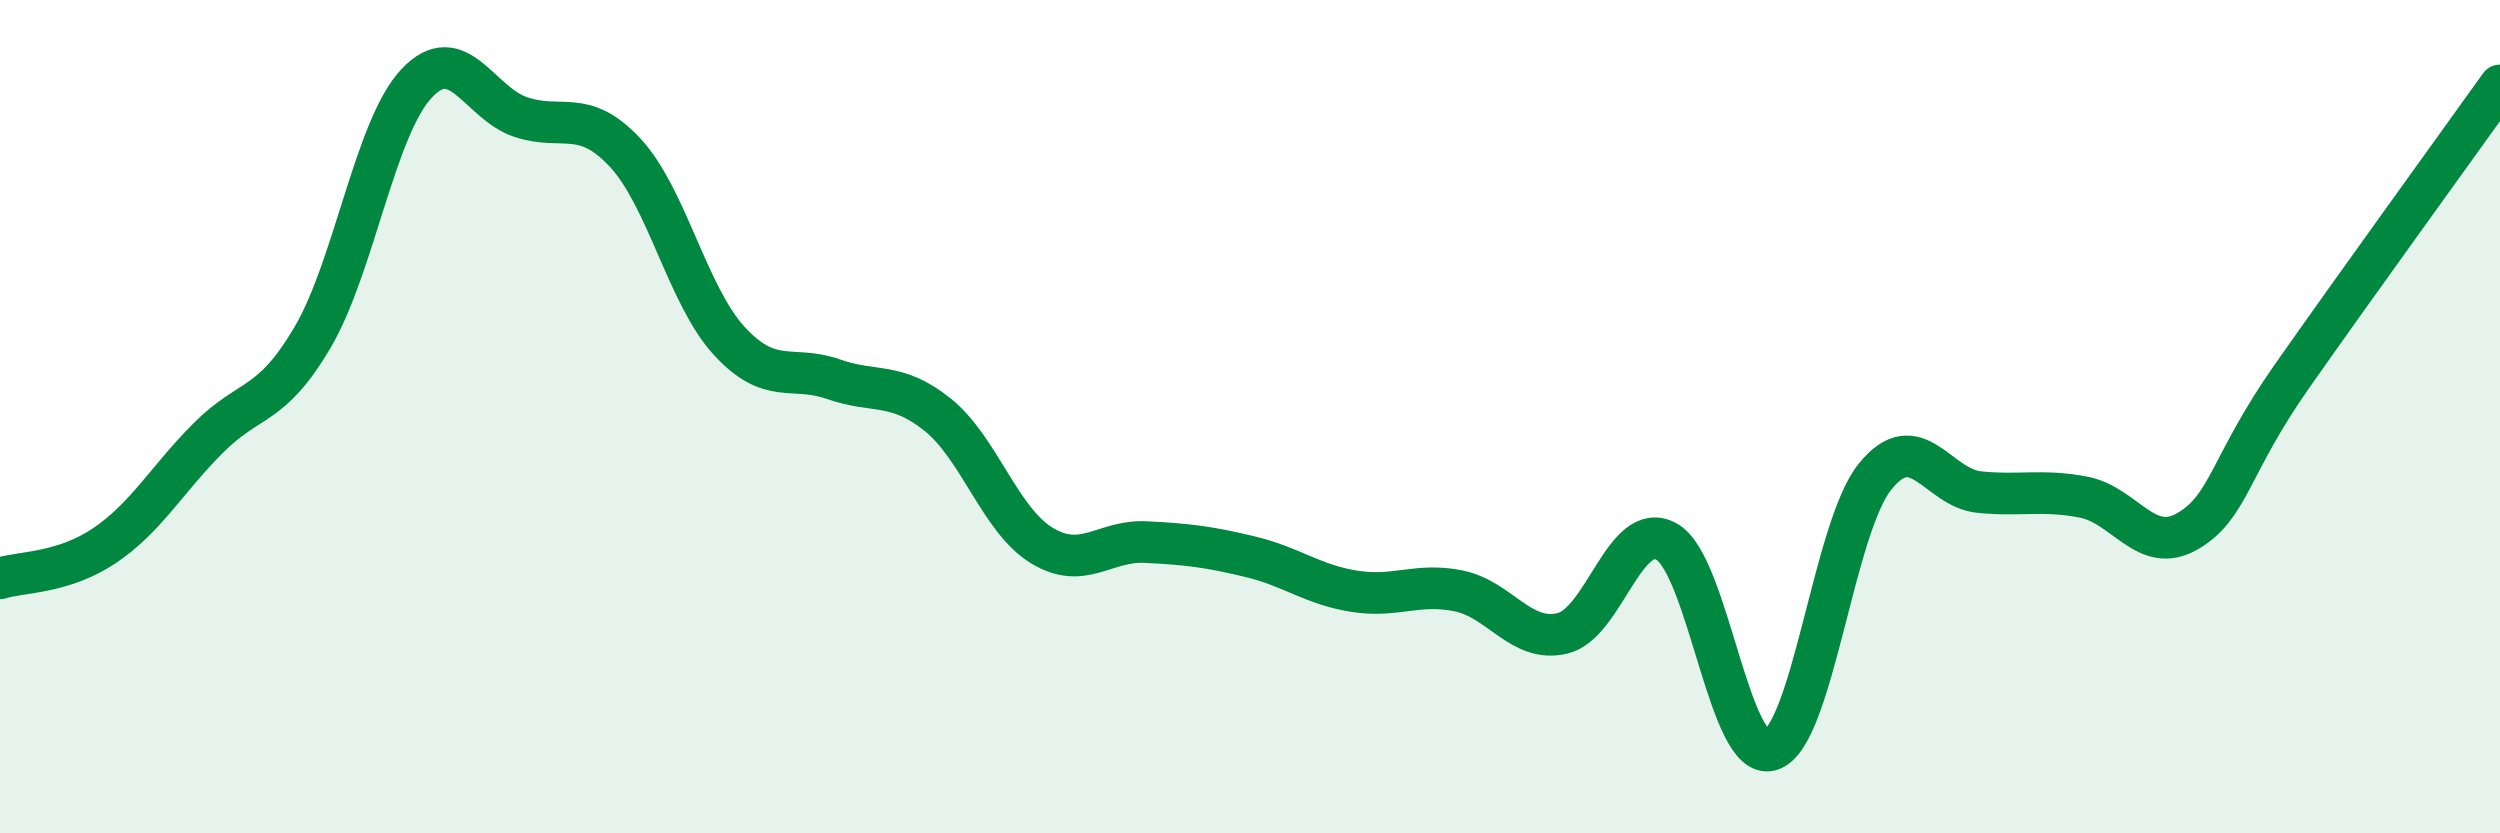
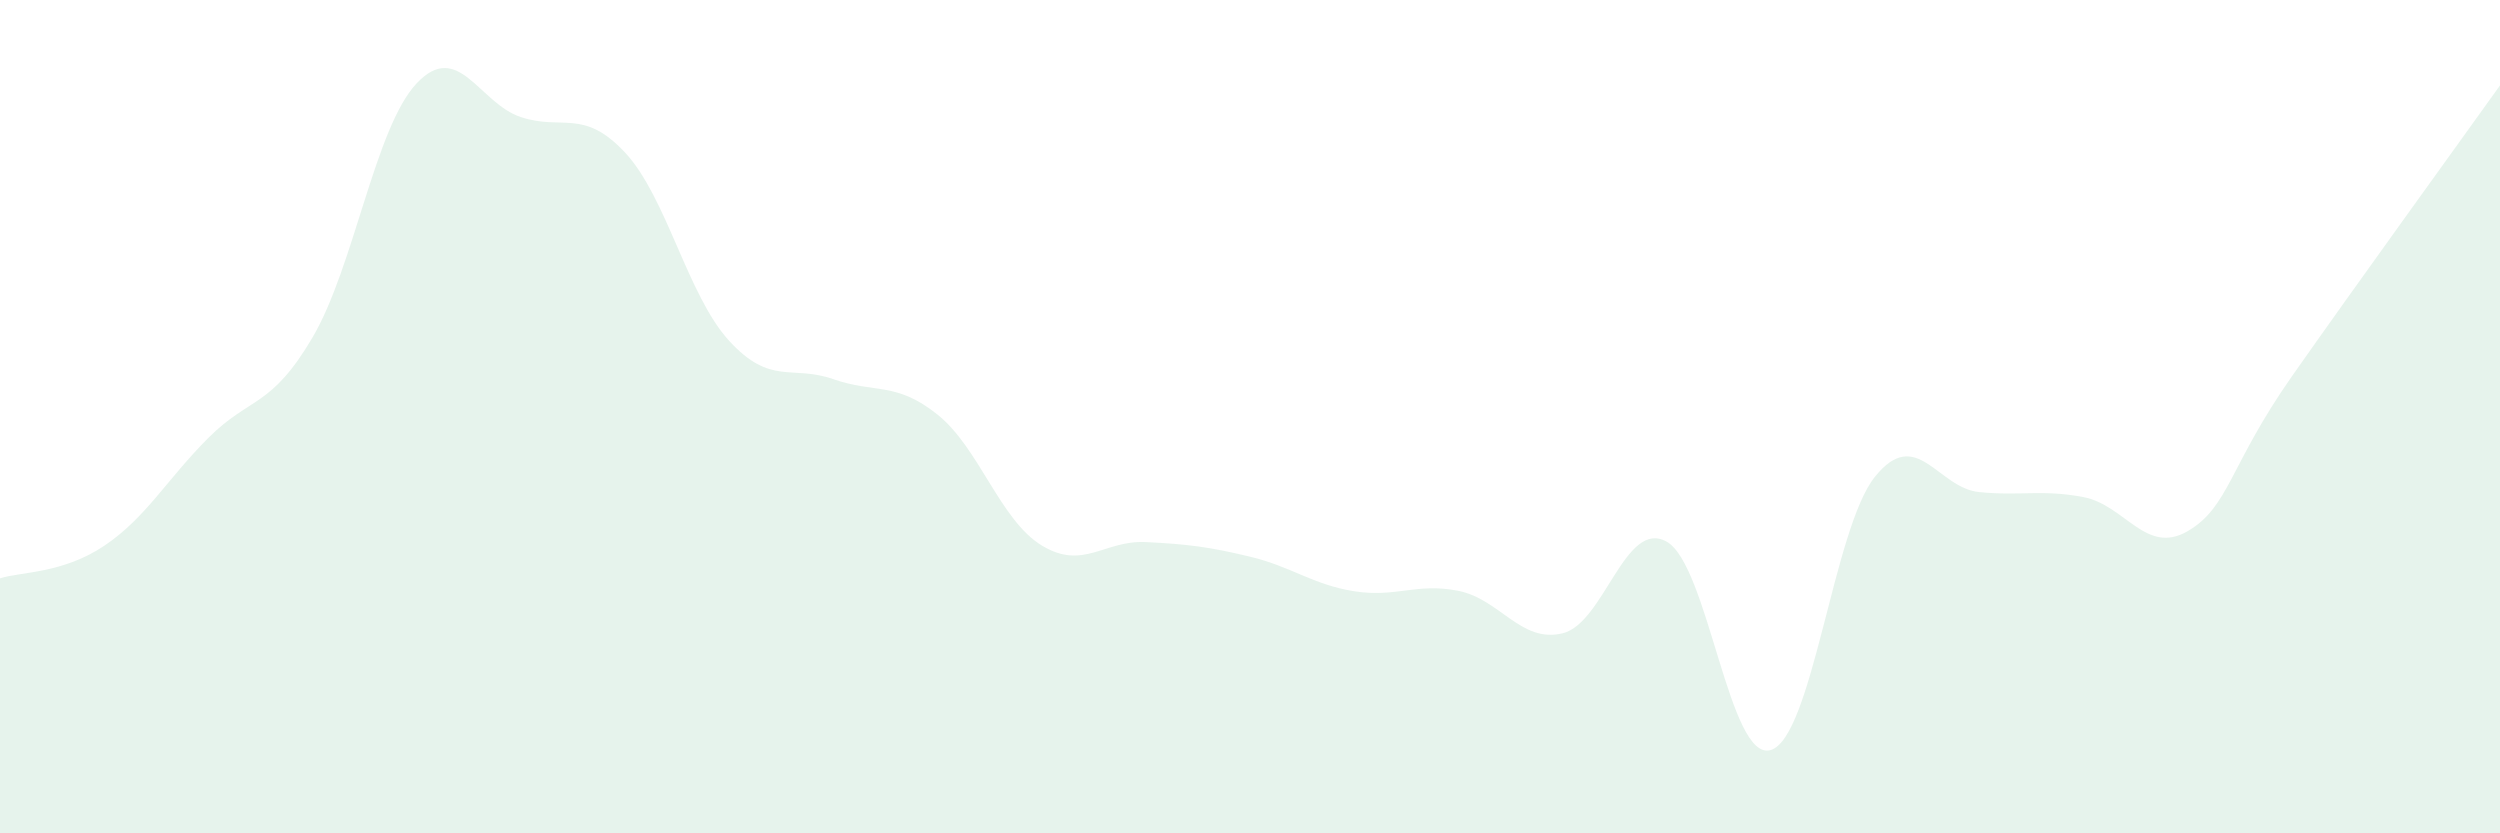
<svg xmlns="http://www.w3.org/2000/svg" width="60" height="20" viewBox="0 0 60 20">
  <path d="M 0,13.88 C 0.5,13.72 1.5,13.77 2.5,13.1 C 3.5,12.43 4,11.51 5,10.51 C 6,9.51 6.5,9.8 7.5,8.1 C 8.5,6.4 9,3.06 10,2 C 11,0.94 11.5,2.48 12.5,2.81 C 13.5,3.14 14,2.59 15,3.66 C 16,4.73 16.5,7.09 17.5,8.18 C 18.5,9.27 19,8.75 20,9.1 C 21,9.45 21.5,9.15 22.5,9.95 C 23.5,10.75 24,12.48 25,13.09 C 26,13.7 26.5,12.96 27.5,13.01 C 28.5,13.06 29,13.12 30,13.36 C 31,13.6 31.5,14.03 32.5,14.19 C 33.5,14.35 34,13.98 35,14.18 C 36,14.38 36.5,15.44 37.5,15.2 C 38.5,14.96 39,12.44 40,13 C 41,13.56 41.5,18.31 42.5,18 C 43.5,17.69 44,12.68 45,11.44 C 46,10.2 46.5,11.71 47.5,11.81 C 48.5,11.91 49,11.74 50,11.93 C 51,12.12 51.5,13.33 52.5,12.75 C 53.5,12.17 53.5,11.18 55,9.04 C 56.5,6.9 59,3.45 60,2.05L60 20L0 20Z" fill="#008740" opacity="0.1" stroke-linecap="round" stroke-linejoin="round" />
-   <path d="M 0,13.88 C 0.5,13.72 1.5,13.77 2.5,13.1 C 3.5,12.43 4,11.51 5,10.51 C 6,9.51 6.5,9.8 7.5,8.1 C 8.5,6.4 9,3.06 10,2 C 11,0.94 11.5,2.48 12.5,2.81 C 13.5,3.14 14,2.59 15,3.66 C 16,4.73 16.5,7.09 17.5,8.18 C 18.5,9.27 19,8.75 20,9.1 C 21,9.45 21.5,9.15 22.5,9.95 C 23.5,10.75 24,12.48 25,13.09 C 26,13.7 26.5,12.96 27.5,13.01 C 28.5,13.06 29,13.12 30,13.36 C 31,13.6 31.5,14.03 32.5,14.19 C 33.5,14.35 34,13.98 35,14.18 C 36,14.38 36.5,15.44 37.5,15.2 C 38.5,14.96 39,12.44 40,13 C 41,13.56 41.5,18.31 42.5,18 C 43.5,17.69 44,12.68 45,11.44 C 46,10.2 46.5,11.71 47.5,11.81 C 48.5,11.91 49,11.74 50,11.93 C 51,12.12 51.5,13.33 52.5,12.75 C 53.5,12.17 53.5,11.18 55,9.04 C 56.5,6.9 59,3.45 60,2.05" stroke="#008740" stroke-width="1" fill="none" stroke-linecap="round" stroke-linejoin="round" />
</svg>